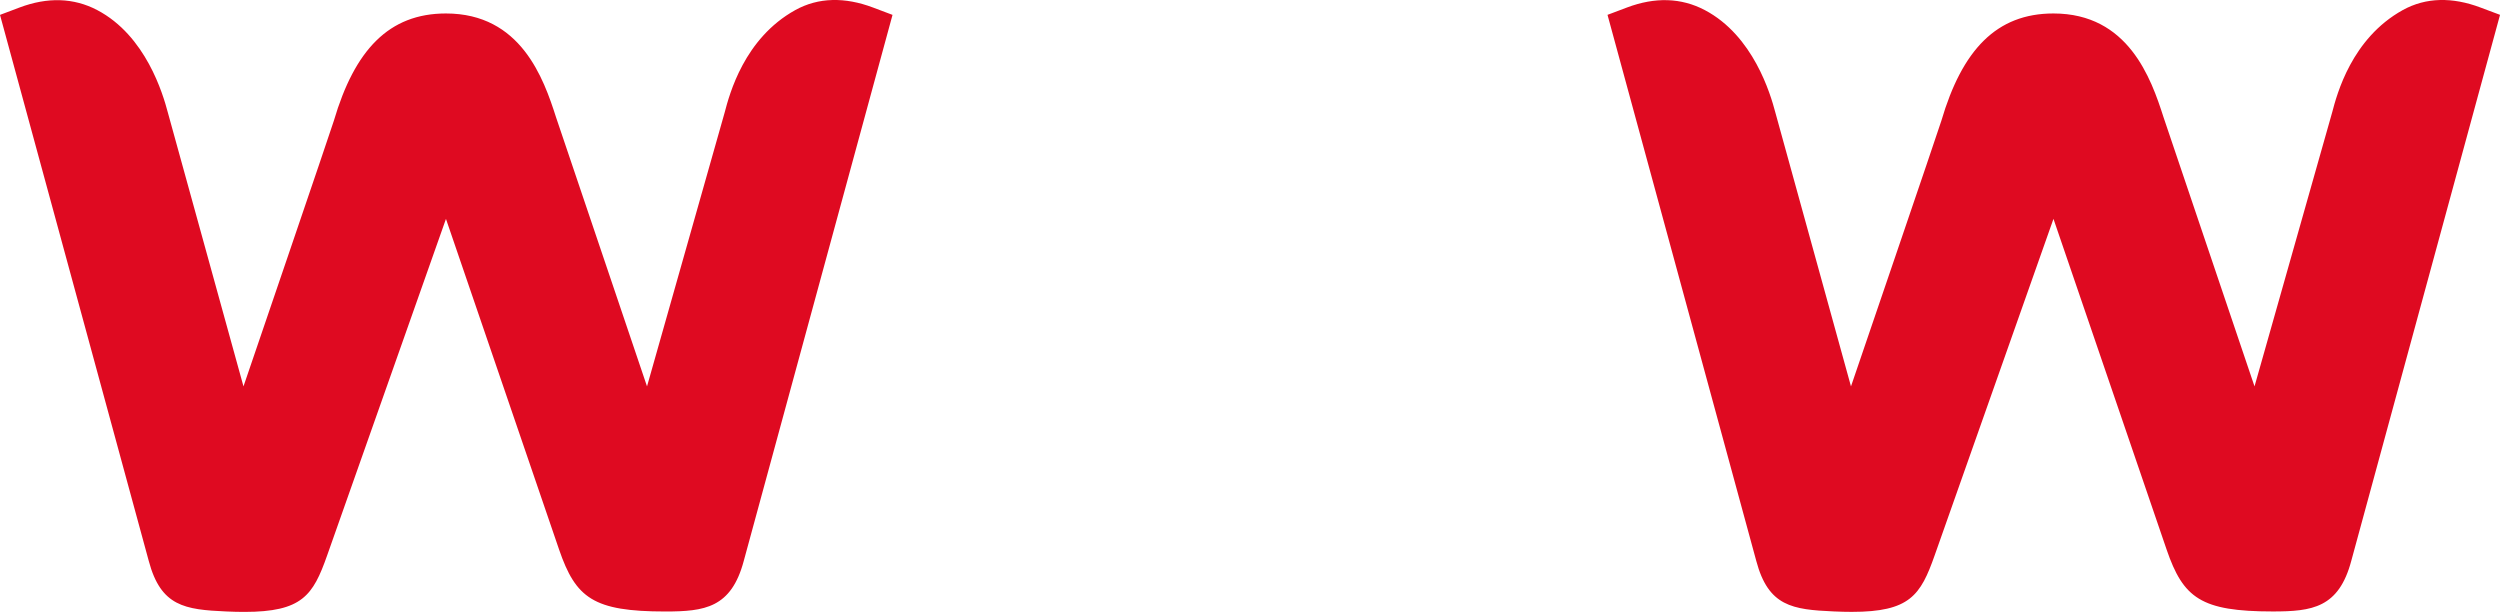
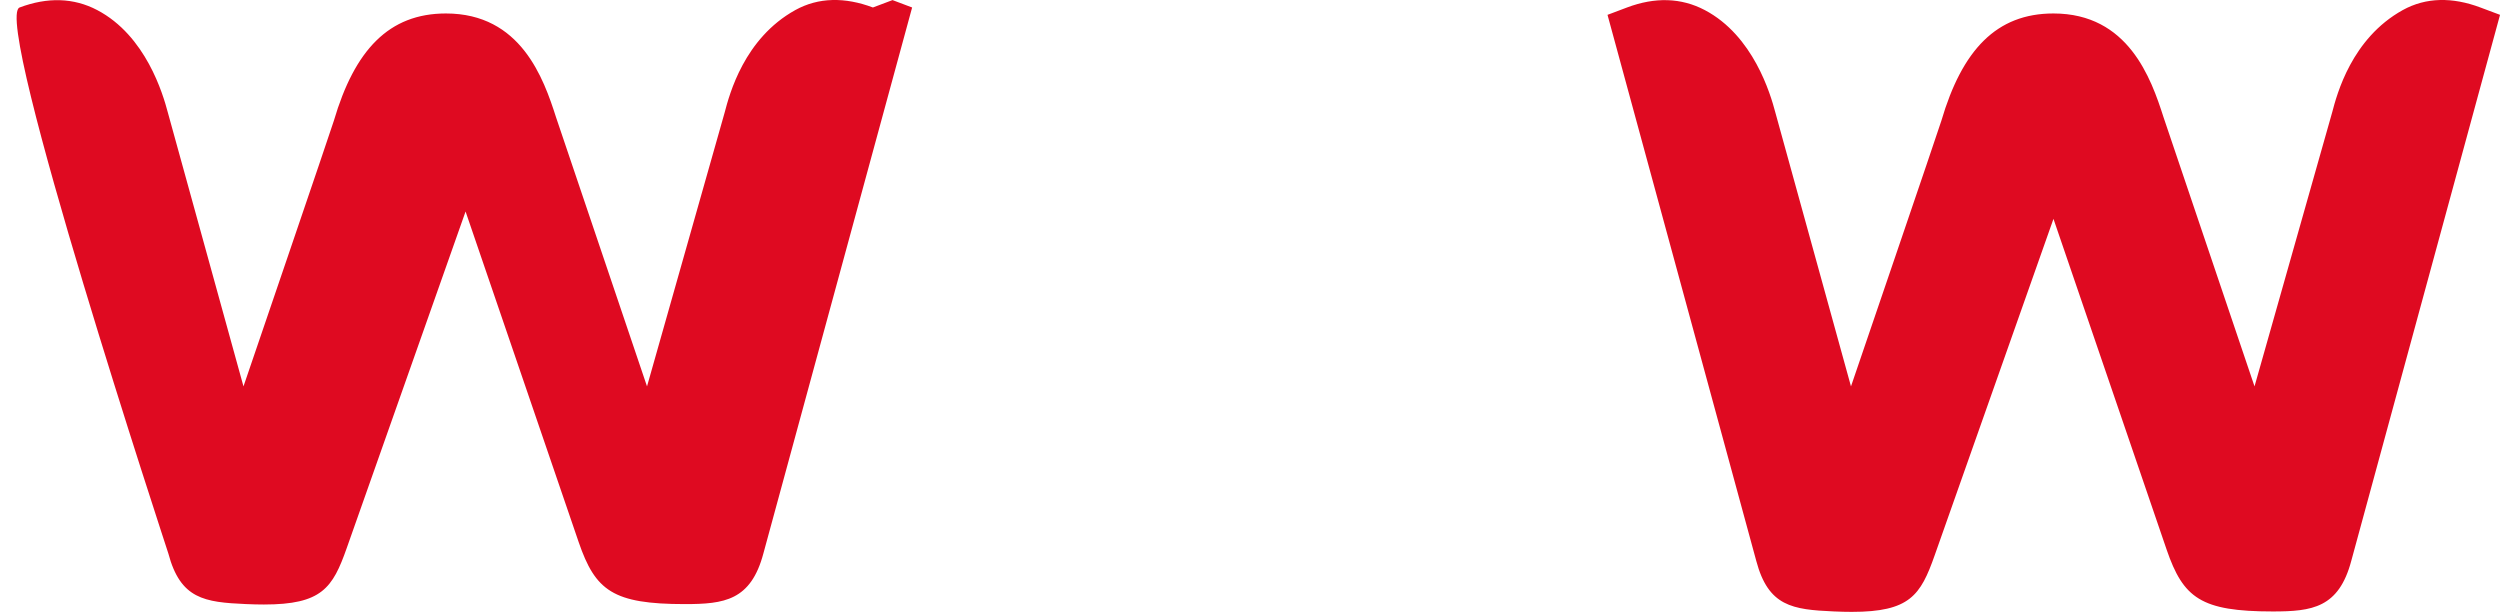
<svg xmlns="http://www.w3.org/2000/svg" viewBox="0 0 798.21 195.37">
-   <path d="M791.95 2.39c-8.91-3.35-17.36-3.28-24.79.83-16.32 9.04-21.01 26.86-22.54 32.67-.15.57-24.79 87.48-24.79 87.48l-29.04-85.9C686.81 25.01 679.54 4.3 655.62 4.3c-18.19 0-29.13 11.67-35.78 34.27-.7 2.39-28.85 84.8-28.85 84.8s-24.02-86.96-24.16-87.49c-1.53-5.81-7-24.51-22.54-32.67-7.52-3.95-15.88-4.18-24.78-.83l-6.26 2.36s47.33 173.71 47.5 174.36c3.86 14.51 11.52 15.54 24.74 16.12 2.08.09 3.99.14 5.76.14 18.48 0 21.95-5.26 26.44-18 1.49-4.23 37.95-107.48 37.95-107.48s33.91 99.13 36.12 105.58c5.32 15.47 10.92 19.77 33.9 19.77 12.55 0 21.07-1.12 25.07-16.18.16-.61 47.49-174.31 47.49-174.31l-6.27-2.35zm-513.24 0c-8.91-3.35-17.36-3.28-24.79.83-16.32 9.04-21.01 26.86-22.54 32.67-.15.57-24.8 87.48-24.8 87.48l-29.04-85.9C173.56 25.01 166.29 4.3 142.37 4.3c-18.19 0-29.13 11.67-35.78 34.27-.7 2.39-28.85 84.8-28.85 84.8S53.72 36.42 53.58 35.89c-1.53-5.81-7-24.51-22.54-32.67C23.53-.73 15.16-.96 6.26 2.39L0 4.75s47.33 173.71 47.5 174.36c3.86 14.51 11.52 15.54 24.74 16.12 2.08.09 3.99.14 5.76.14 18.48 0 21.95-5.26 26.44-18 1.49-4.23 37.95-107.48 37.95-107.48s33.91 99.13 36.12 105.58c5.32 15.47 10.92 19.77 33.9 19.77 12.55 0 21.07-1.12 25.07-16.18.16-.61 47.49-174.31 47.49-174.31l-6.26-2.36z" fill="#df0a21" />
+   <path d="M791.95 2.39c-8.91-3.35-17.36-3.28-24.79.83-16.32 9.04-21.01 26.86-22.54 32.67-.15.57-24.79 87.48-24.79 87.48l-29.04-85.9C686.81 25.01 679.54 4.3 655.62 4.3c-18.19 0-29.13 11.67-35.78 34.27-.7 2.39-28.85 84.8-28.85 84.8s-24.02-86.96-24.16-87.49c-1.53-5.81-7-24.51-22.54-32.67-7.52-3.95-15.88-4.18-24.78-.83l-6.26 2.36s47.33 173.71 47.5 174.36c3.86 14.51 11.52 15.54 24.74 16.12 2.08.09 3.99.14 5.76.14 18.48 0 21.95-5.26 26.44-18 1.49-4.23 37.95-107.48 37.95-107.48s33.91 99.13 36.12 105.58c5.32 15.47 10.92 19.77 33.9 19.77 12.55 0 21.07-1.12 25.07-16.18.16-.61 47.49-174.31 47.49-174.31l-6.27-2.35zm-513.24 0c-8.91-3.35-17.36-3.28-24.79.83-16.32 9.04-21.01 26.86-22.54 32.67-.15.57-24.8 87.48-24.8 87.48l-29.04-85.9C173.56 25.01 166.29 4.3 142.37 4.3c-18.19 0-29.13 11.67-35.78 34.27-.7 2.39-28.85 84.8-28.85 84.8S53.72 36.42 53.58 35.89c-1.53-5.81-7-24.51-22.54-32.67C23.53-.73 15.16-.96 6.26 2.39s47.33 173.71 47.5 174.36c3.86 14.51 11.52 15.54 24.74 16.12 2.08.09 3.99.14 5.76.14 18.48 0 21.95-5.26 26.44-18 1.49-4.23 37.95-107.48 37.95-107.48s33.91 99.13 36.12 105.58c5.32 15.47 10.92 19.77 33.9 19.77 12.55 0 21.07-1.12 25.07-16.18.16-.61 47.49-174.31 47.49-174.31l-6.26-2.36z" fill="#df0a21" />
</svg>